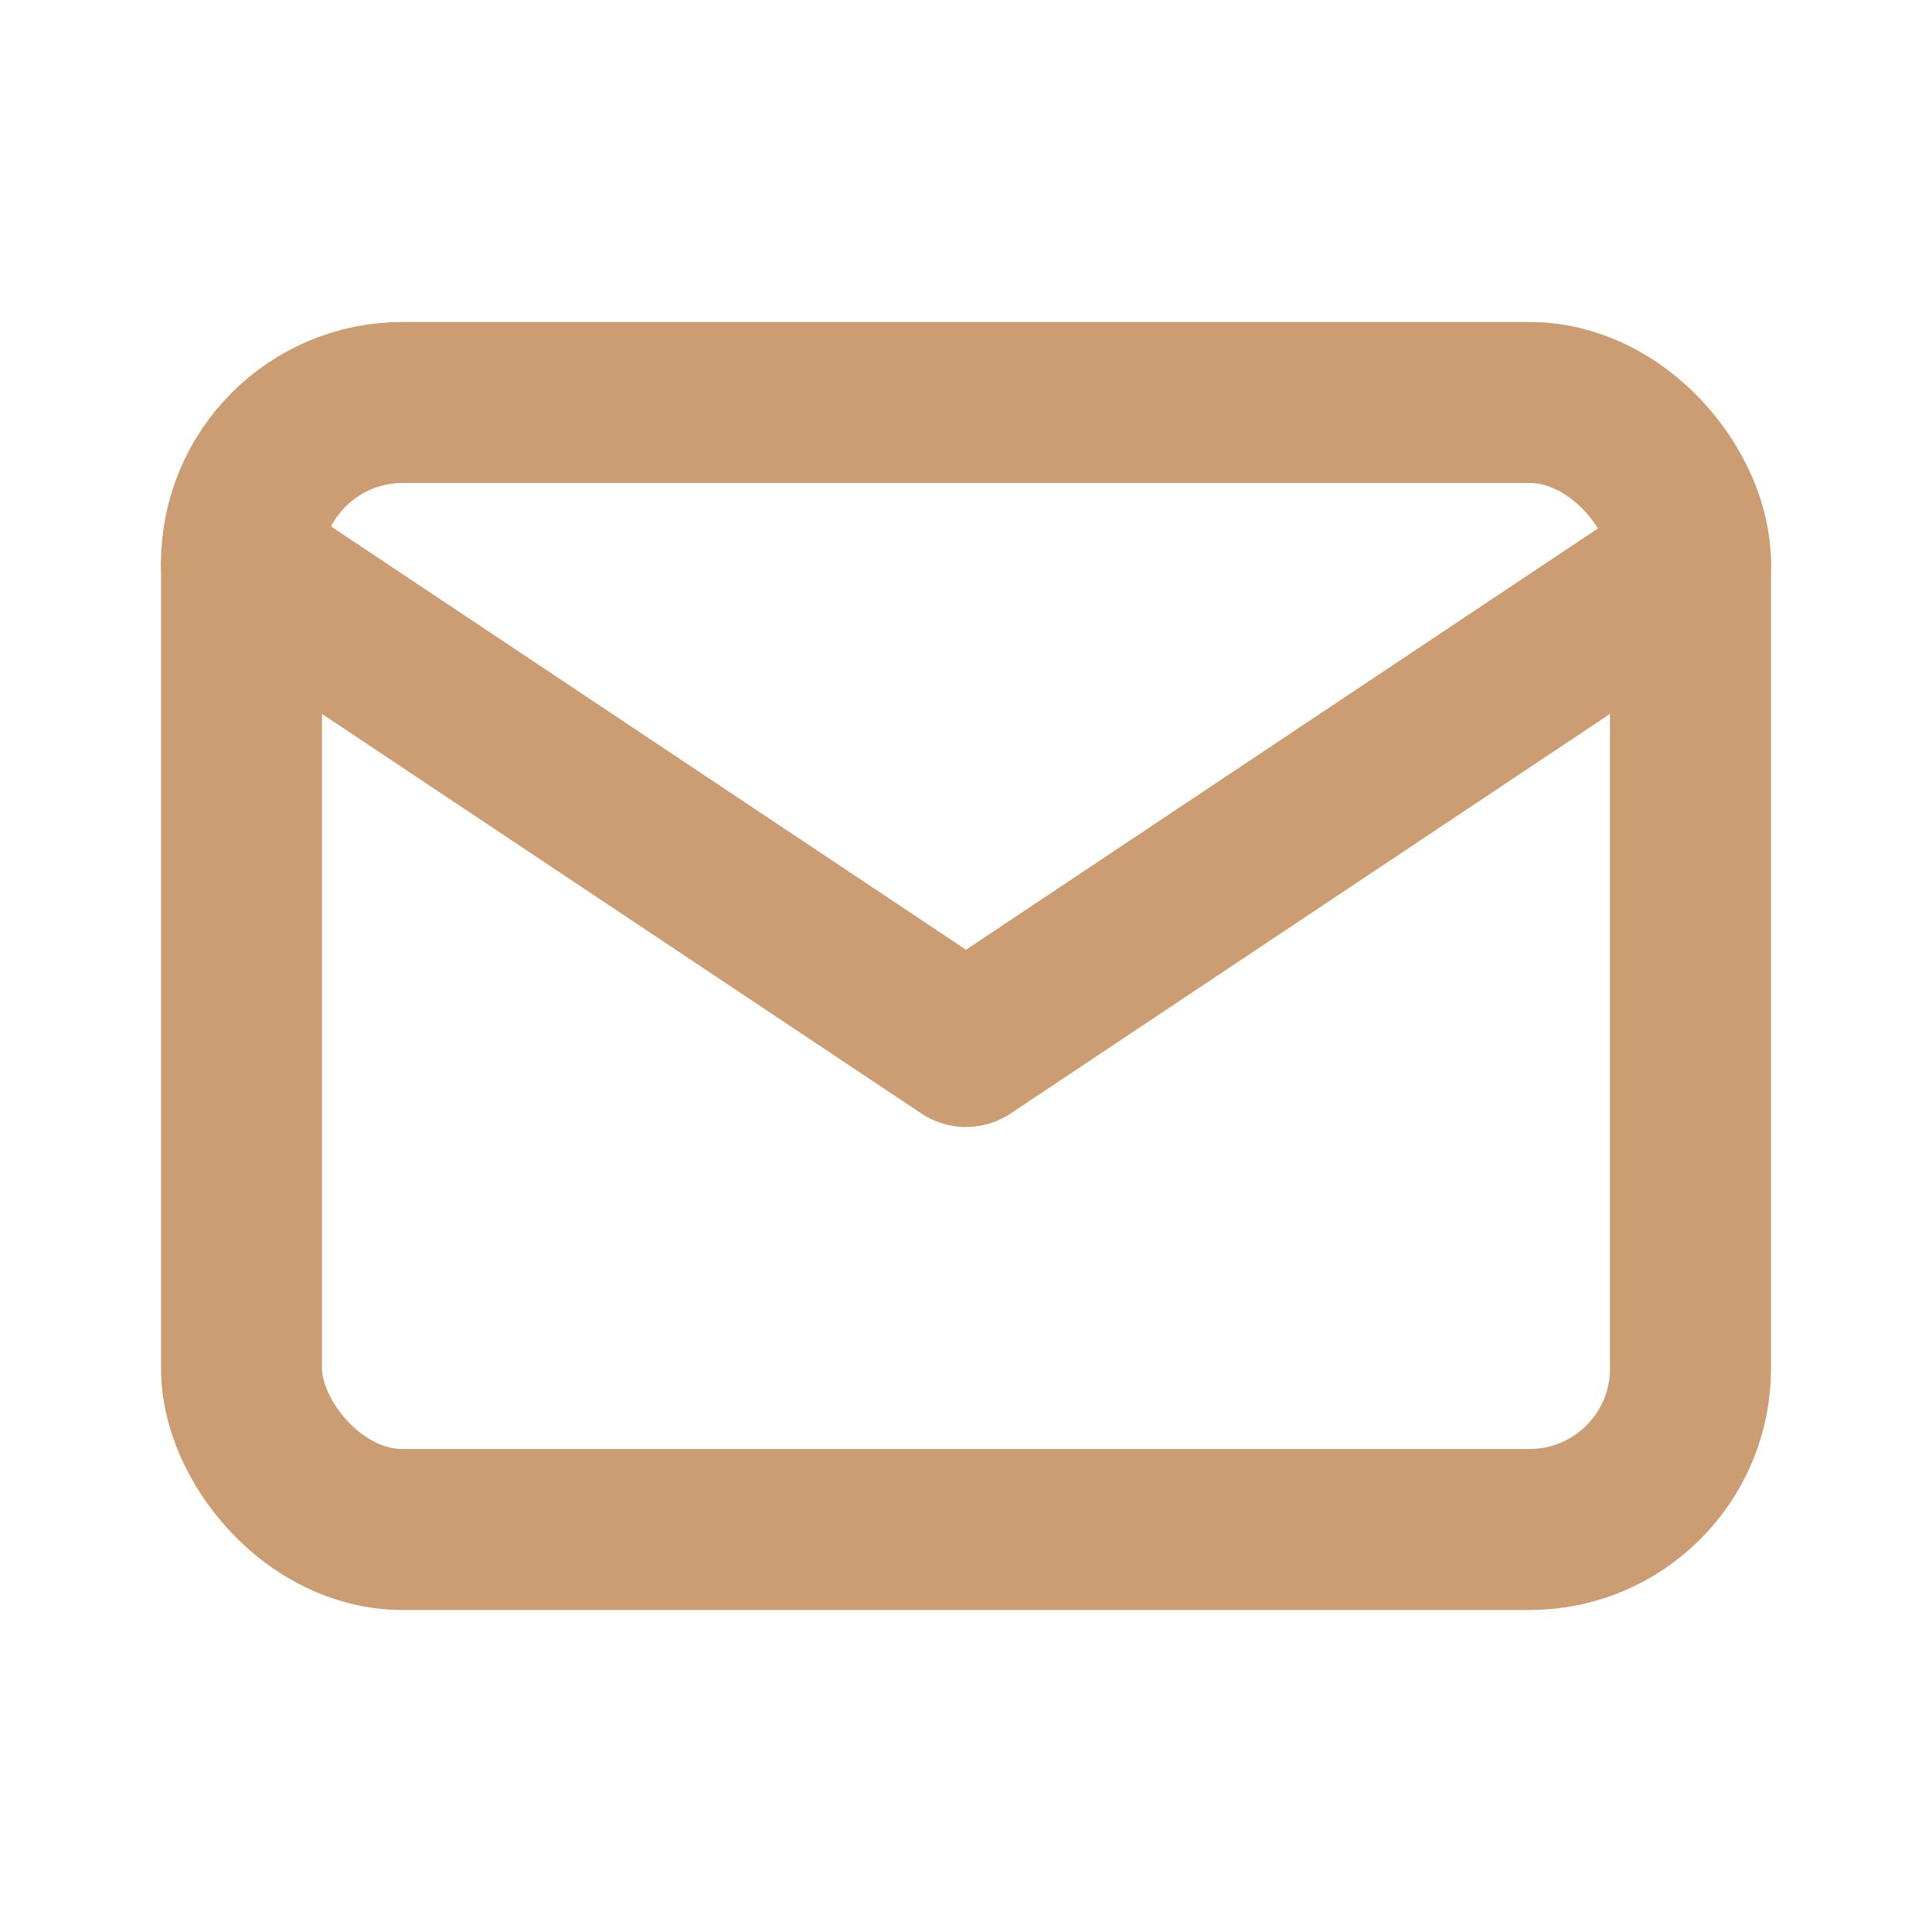
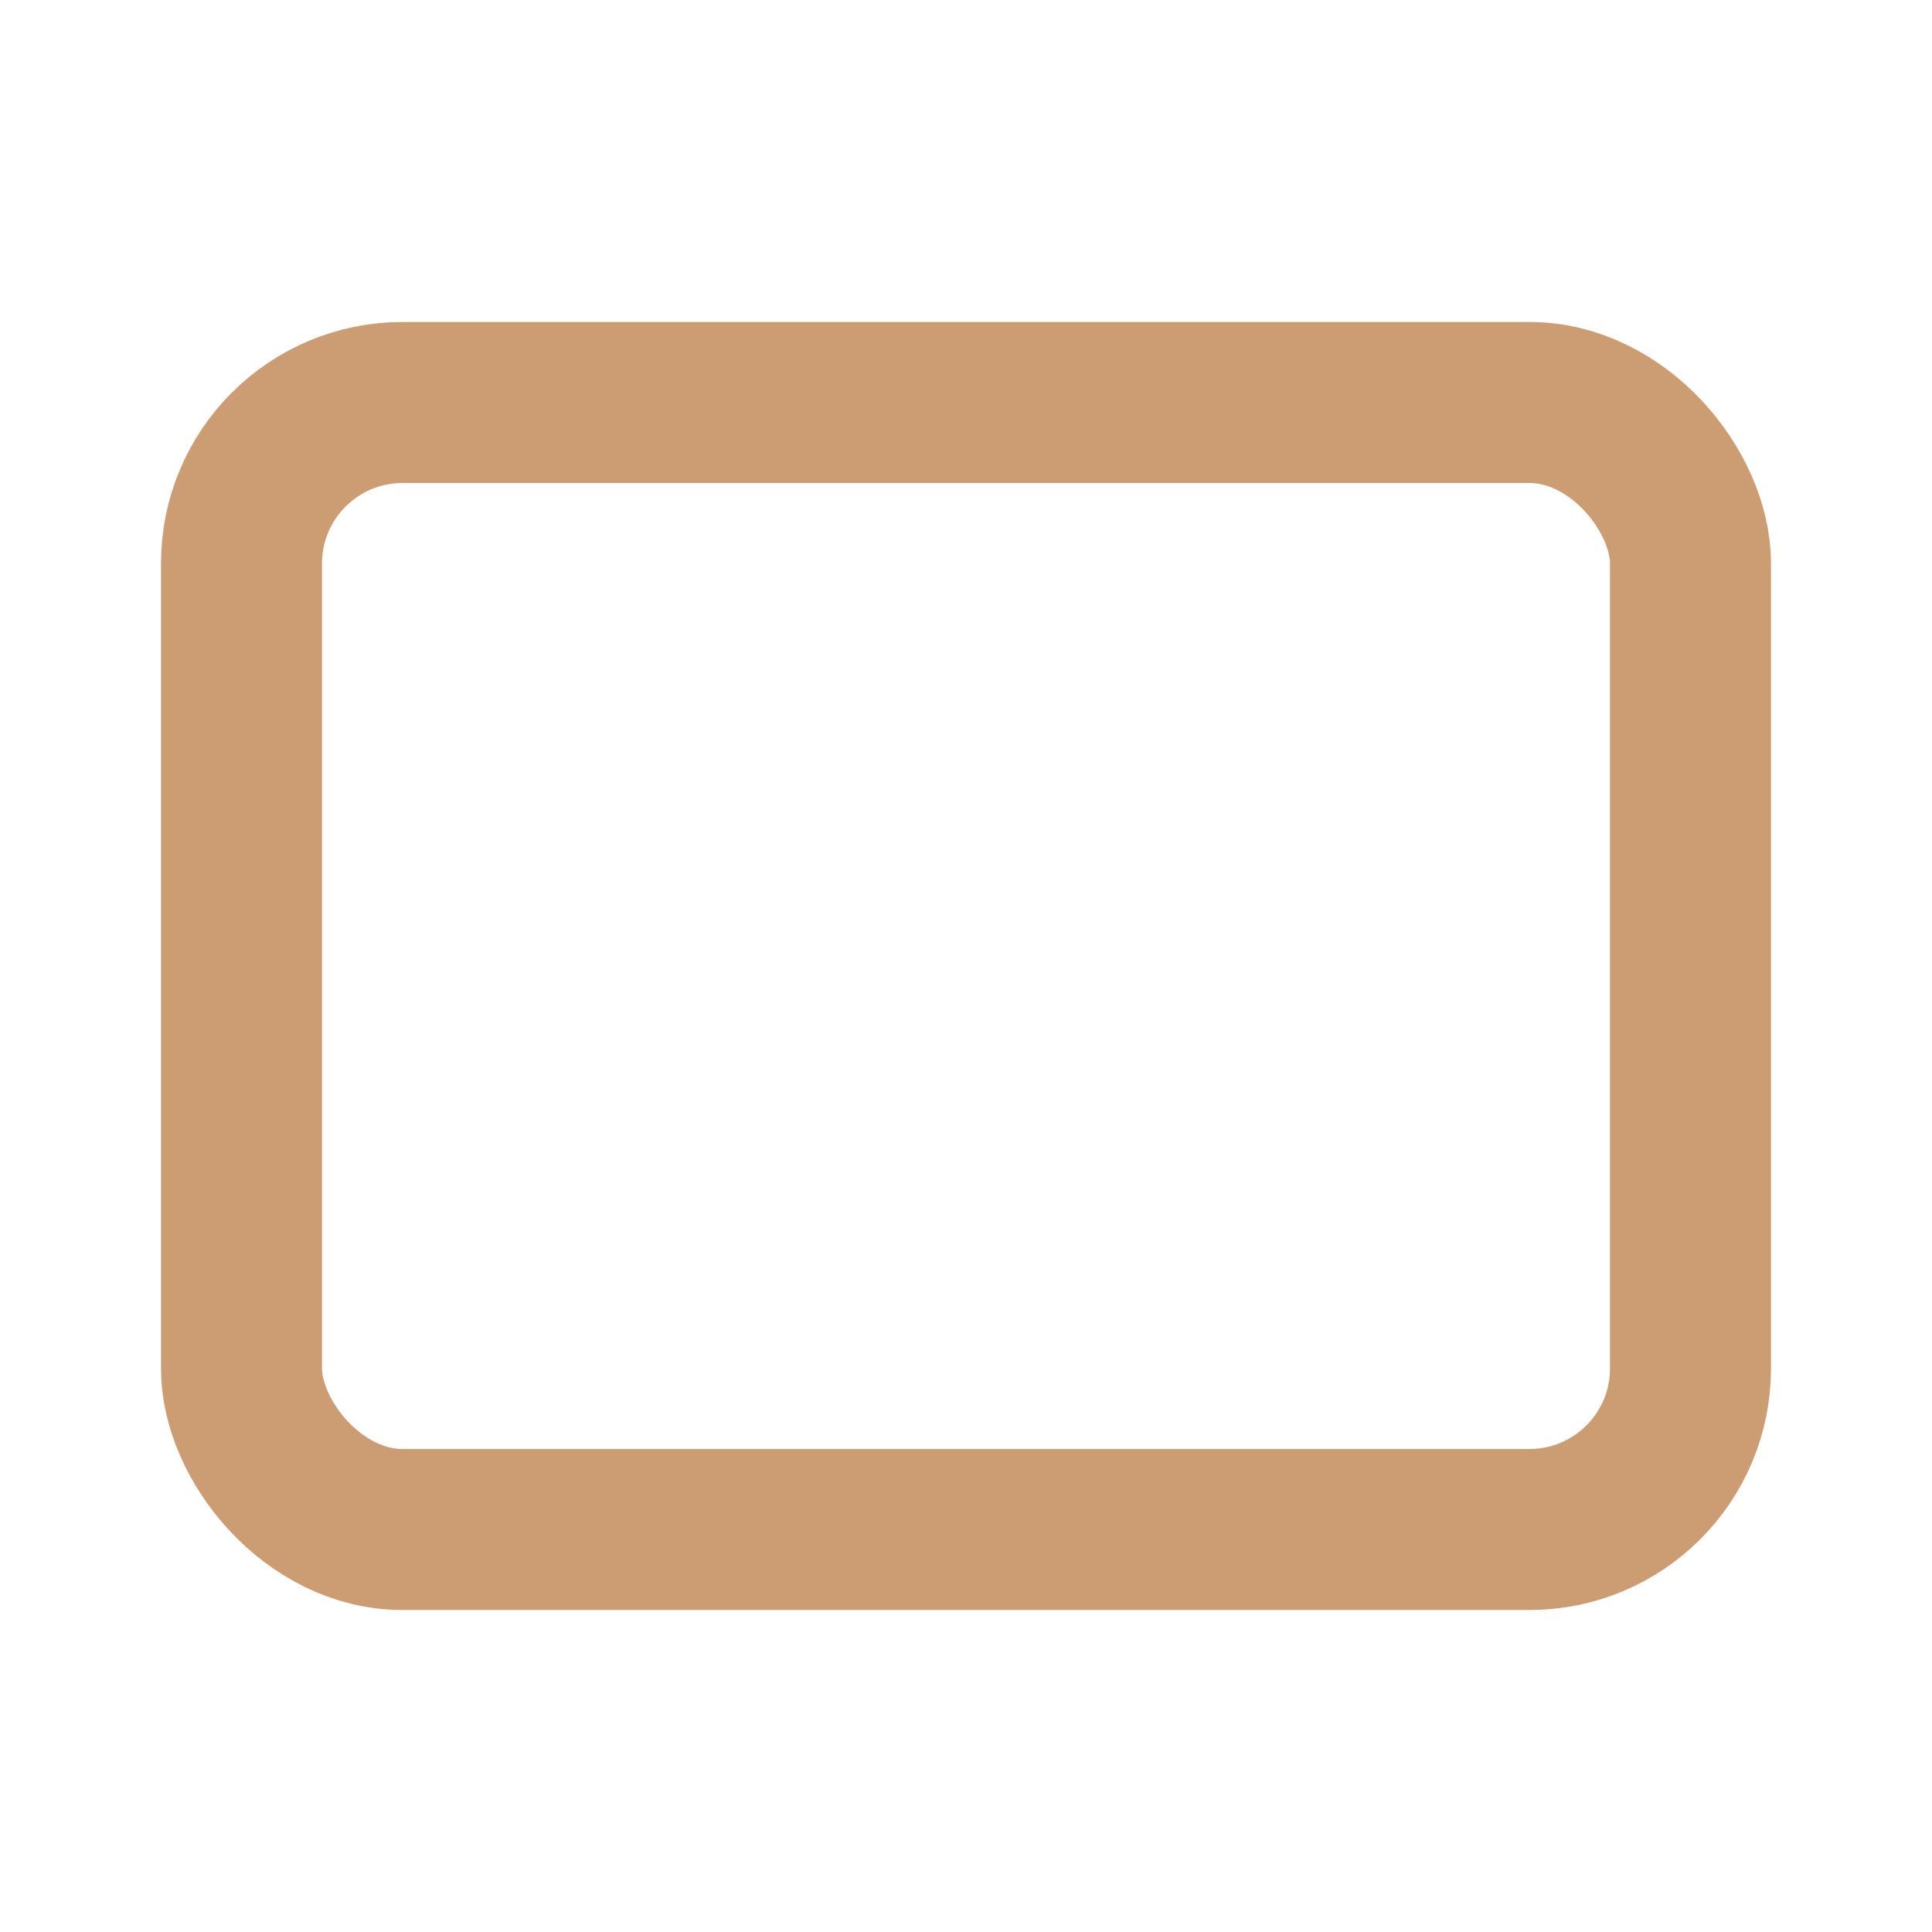
<svg xmlns="http://www.w3.org/2000/svg" width="24" height="24" viewBox="0 0 24 24" fill="none">
  <rect x="3" y="5" width="18" height="14" rx="2" stroke="#CC9D72" stroke-width="2" stroke-linecap="round" stroke-linejoin="round" />
-   <path d="M3 7L12 13L21 7" stroke="#CC9D72" stroke-width="2" stroke-linecap="round" stroke-linejoin="round" />
</svg>